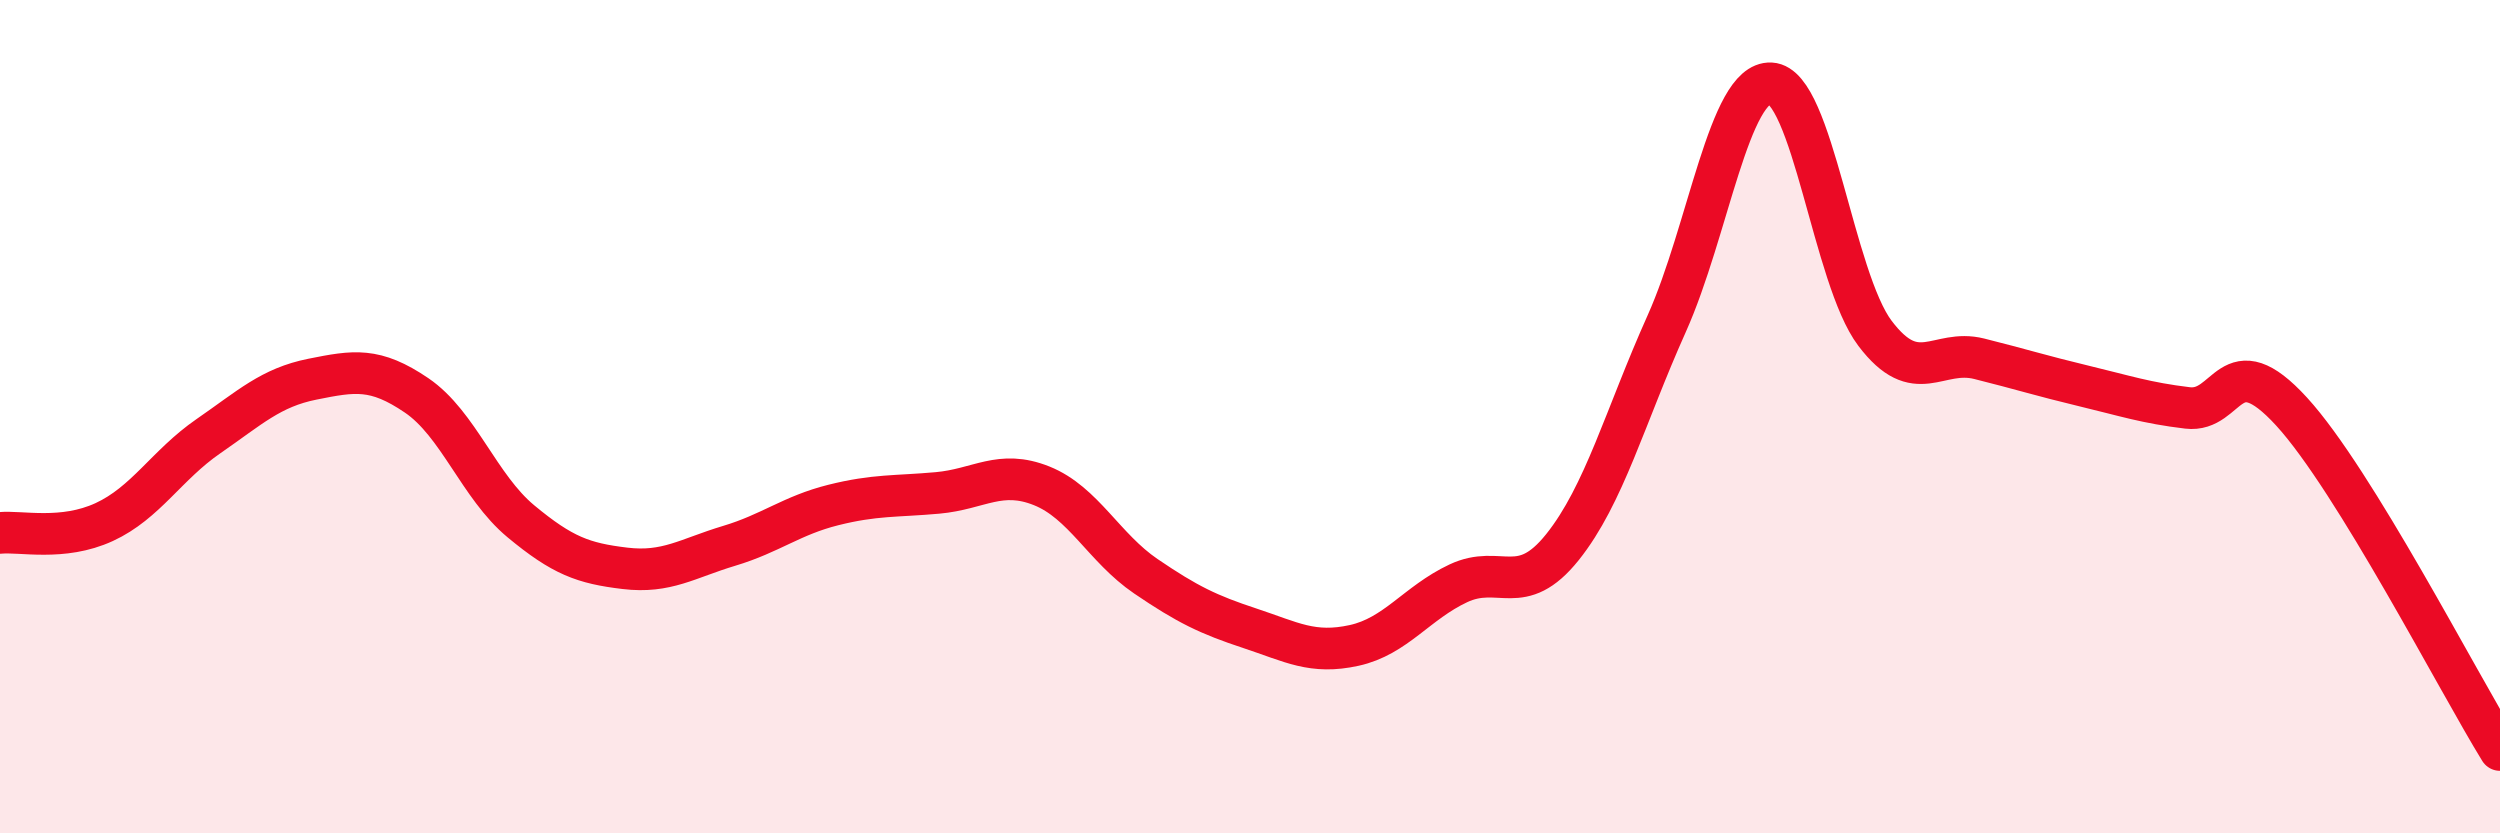
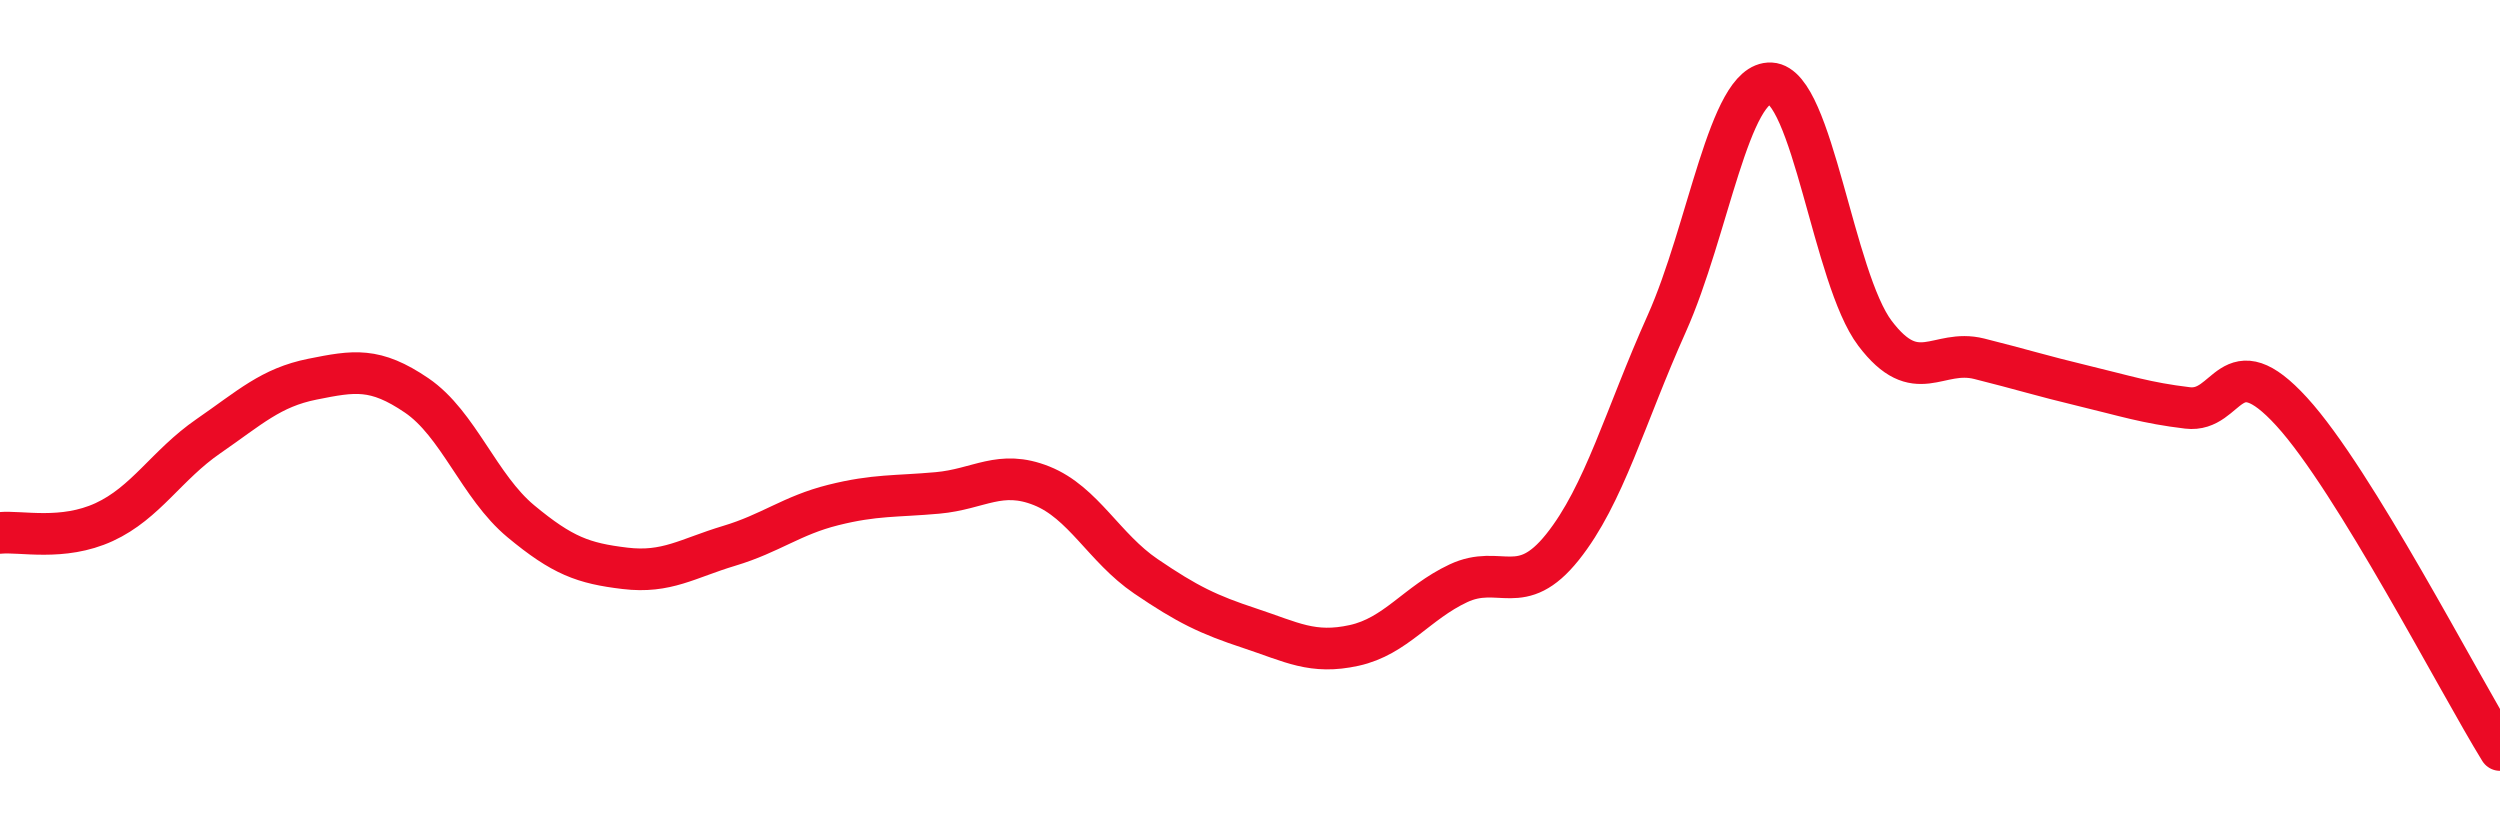
<svg xmlns="http://www.w3.org/2000/svg" width="60" height="20" viewBox="0 0 60 20">
-   <path d="M 0,12.79 C 0.5,12.74 1.5,12.99 2.5,12.53 C 3.5,12.07 4,11.16 5,10.47 C 6,9.78 6.5,9.3 7.5,9.1 C 8.5,8.9 9,8.81 10,9.49 C 11,10.17 11.5,11.68 12.5,12.51 C 13.5,13.34 14,13.52 15,13.64 C 16,13.76 16.5,13.4 17.5,13.1 C 18.5,12.8 19,12.37 20,12.12 C 21,11.87 21.5,11.92 22.5,11.83 C 23.5,11.74 24,11.26 25,11.66 C 26,12.06 26.5,13.15 27.5,13.83 C 28.5,14.51 29,14.75 30,15.08 C 31,15.41 31.5,15.71 32.5,15.49 C 33.5,15.27 34,14.47 35,14 C 36,13.53 36.5,14.38 37.5,13.13 C 38.5,11.88 39,10 40,7.77 C 41,5.54 41.5,1.95 42.5,2 C 43.5,2.05 44,6.68 45,8 C 46,9.32 46.5,8.36 47.5,8.61 C 48.5,8.86 49,9.02 50,9.26 C 51,9.5 51.5,9.67 52.5,9.79 C 53.5,9.91 53.5,8.24 55,9.88 C 56.5,11.52 59,16.38 60,18L60 20L0 20Z" fill="#EB0A25" opacity="0.1" stroke-linecap="round" stroke-linejoin="round" />
  <path d="M 0,12.79 C 0.5,12.74 1.5,12.99 2.5,12.53 C 3.5,12.07 4,11.16 5,10.47 C 6,9.78 6.5,9.3 7.5,9.1 C 8.5,8.9 9,8.81 10,9.49 C 11,10.17 11.5,11.68 12.5,12.51 C 13.5,13.34 14,13.52 15,13.64 C 16,13.76 16.5,13.4 17.5,13.1 C 18.5,12.8 19,12.37 20,12.12 C 21,11.87 21.5,11.92 22.5,11.83 C 23.5,11.74 24,11.26 25,11.66 C 26,12.06 26.5,13.15 27.5,13.83 C 28.5,14.51 29,14.75 30,15.08 C 31,15.41 31.5,15.71 32.5,15.49 C 33.5,15.27 34,14.47 35,14 C 36,13.53 36.5,14.38 37.5,13.13 C 38.5,11.88 39,10 40,7.77 C 41,5.54 41.5,1.95 42.5,2 C 43.5,2.05 44,6.68 45,8 C 46,9.32 46.5,8.36 47.5,8.61 C 48.5,8.86 49,9.02 50,9.26 C 51,9.5 51.5,9.67 52.5,9.79 C 53.5,9.91 53.5,8.24 55,9.88 C 56.5,11.52 59,16.38 60,18" stroke="#EB0A25" stroke-width="1" fill="none" stroke-linecap="round" stroke-linejoin="round" />
</svg>